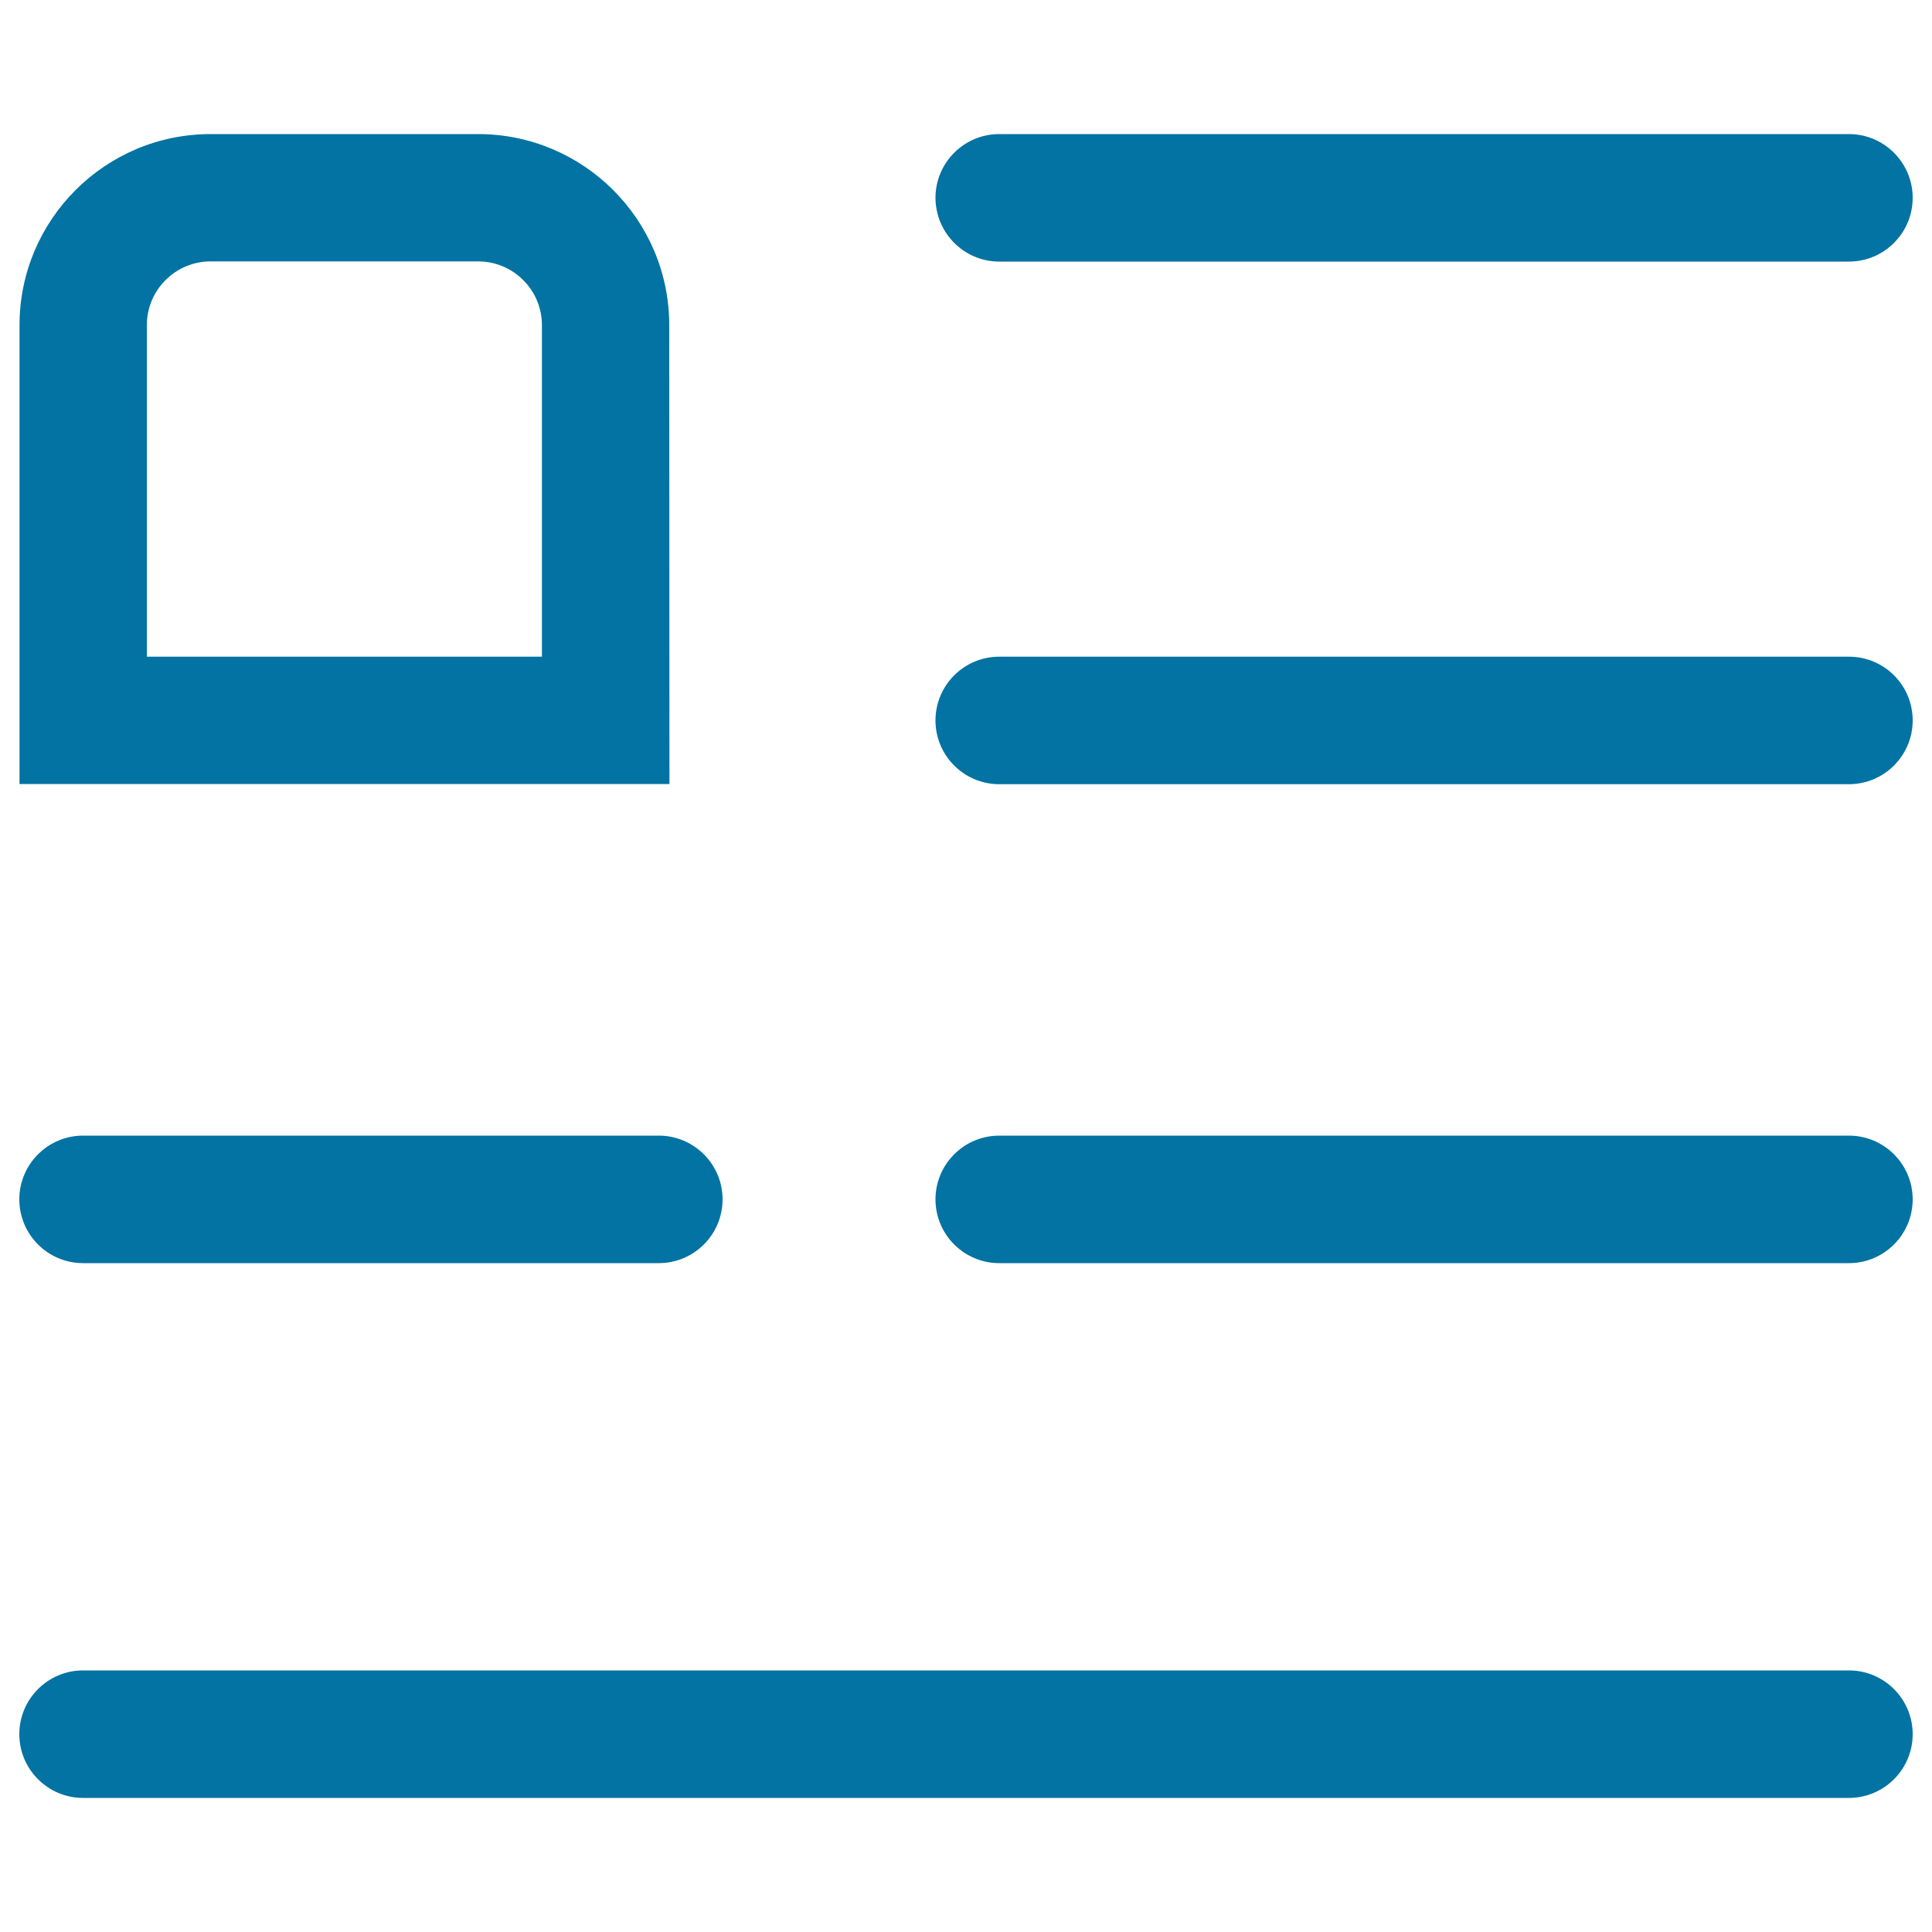
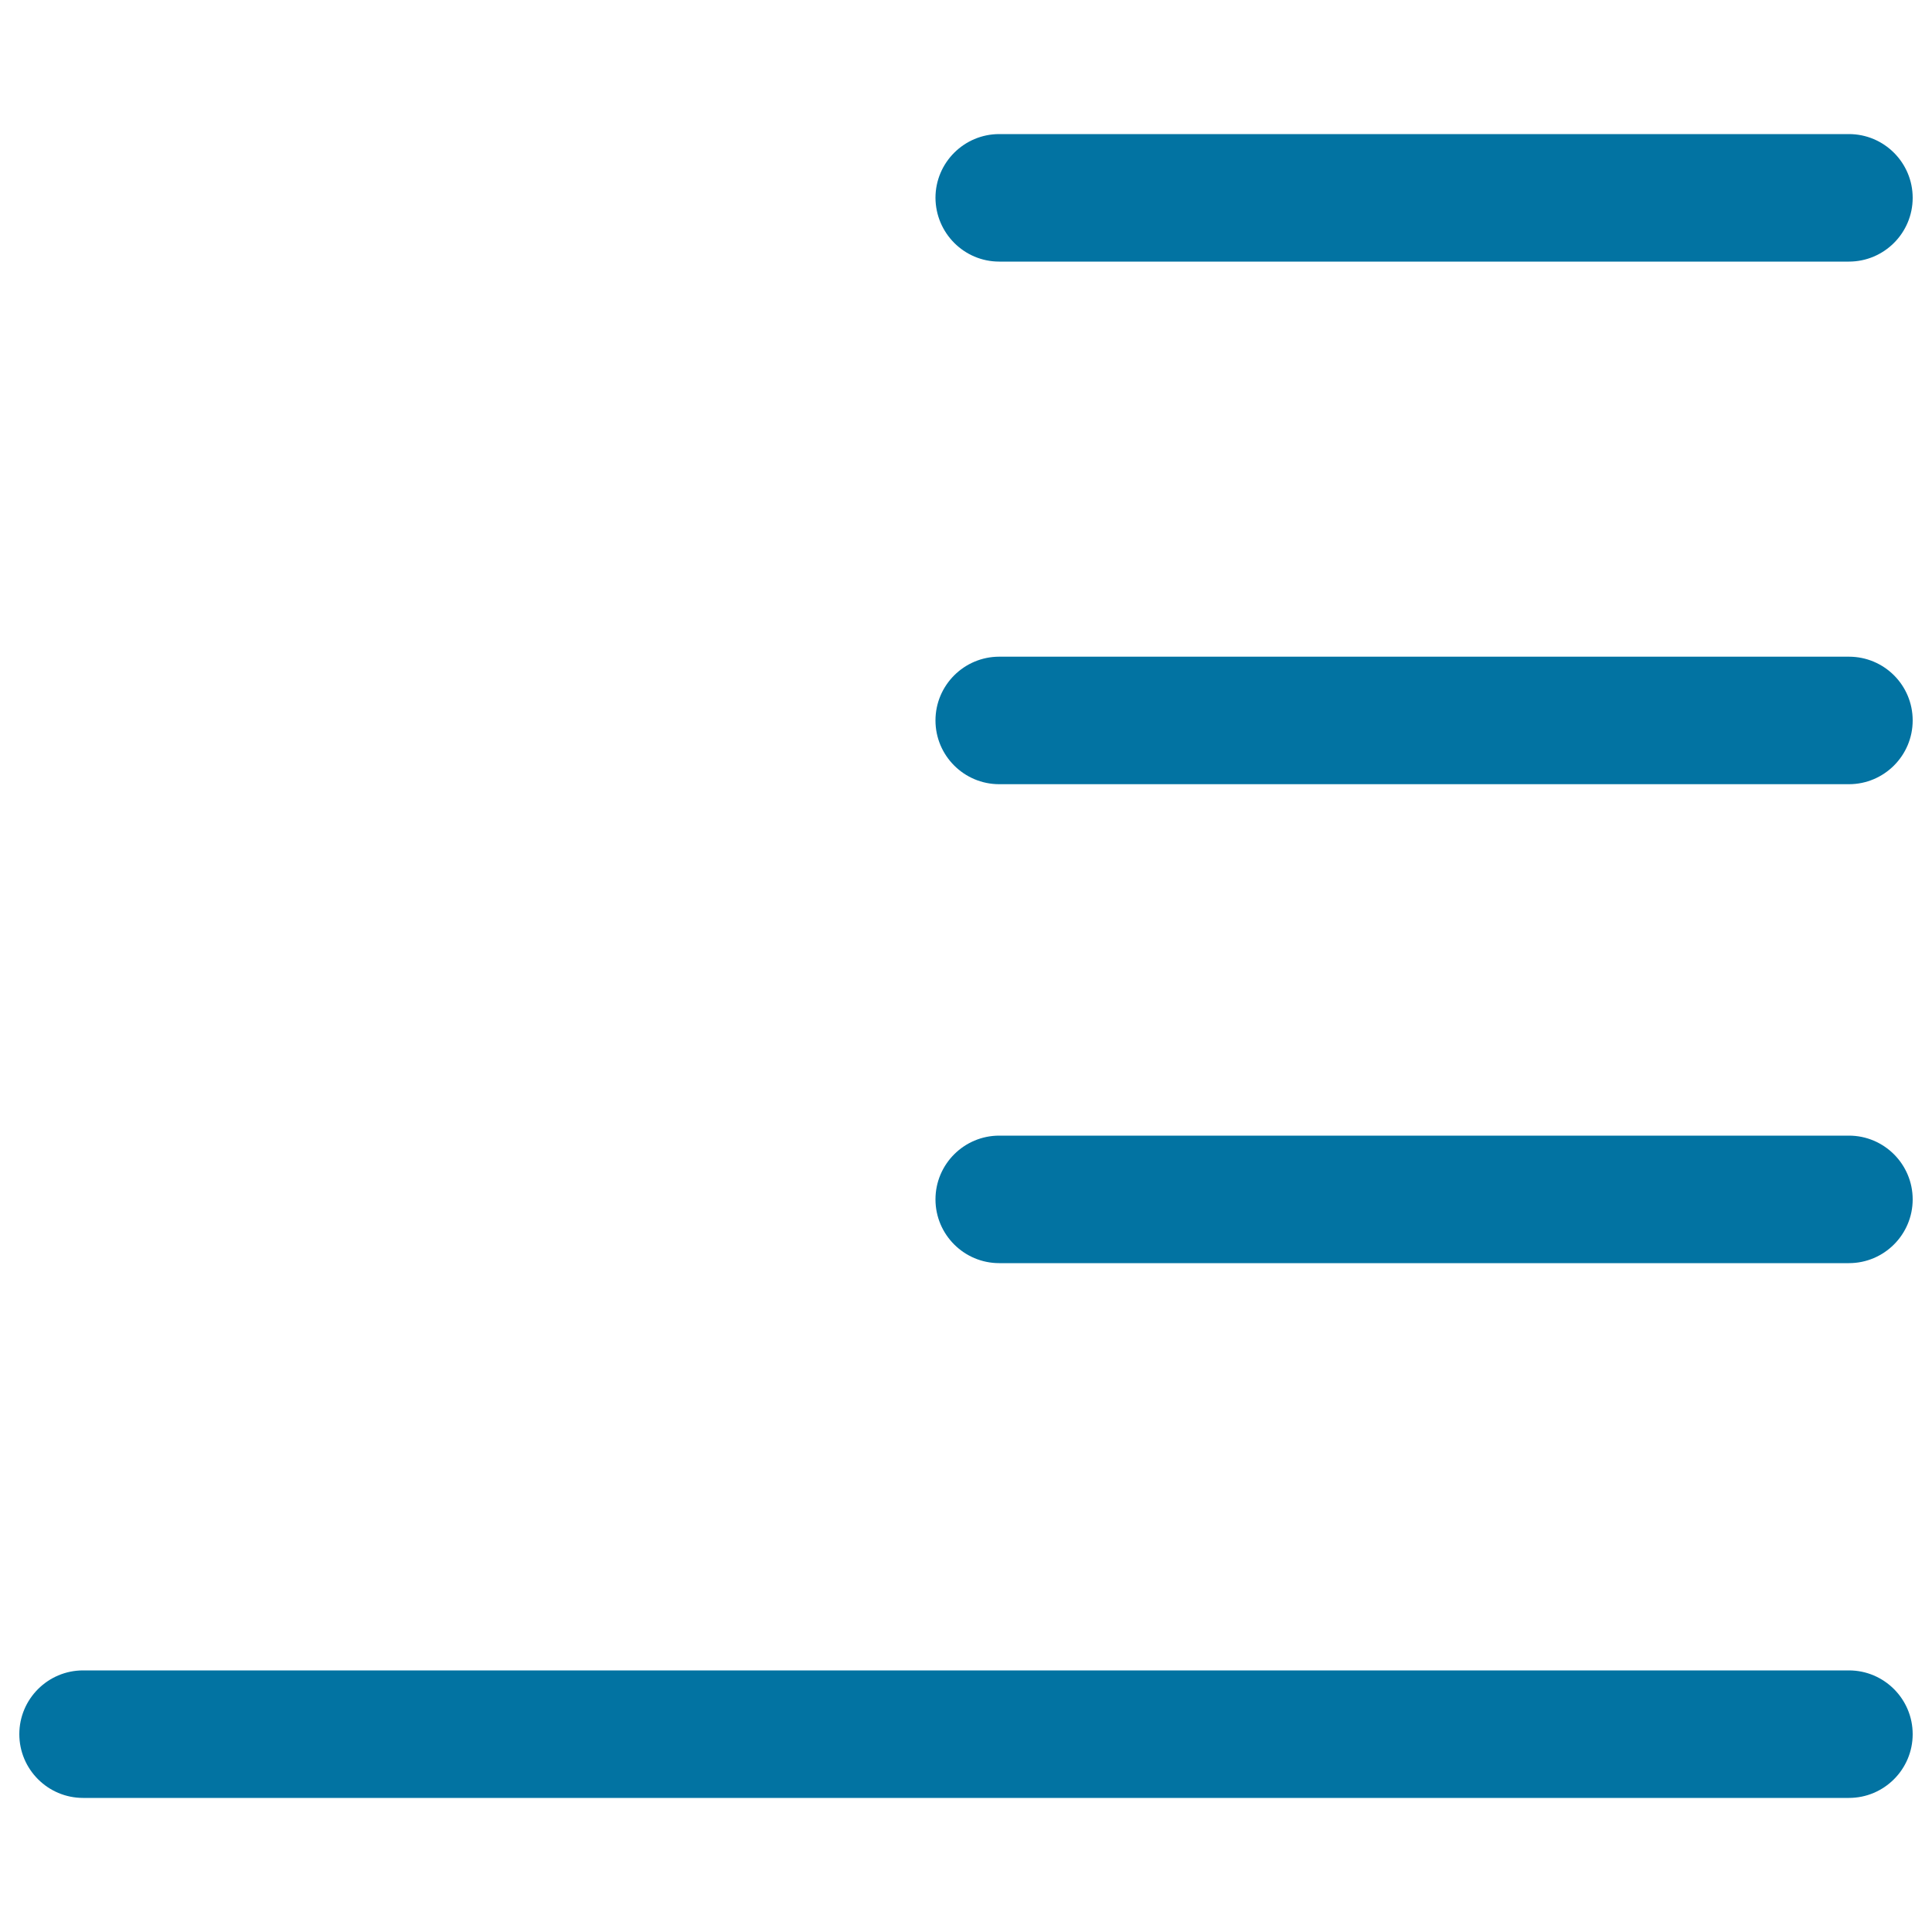
<svg xmlns="http://www.w3.org/2000/svg" viewBox="0 0 1000 1000" style="fill:#0273a2">
  <title>Info Parameter SVG icon</title>
  <path d="M517.2,135.4H957c18.2,0,33-14.8,33-33c0-18.2-14.8-33-33-33l-439.8,0c-18.2,0-33,14.8-33,33C484.3,120.6,499,135.4,517.2,135.4z" />
  <path d="M957,339.9H517.2c-18.2,0-33,14.8-33,33c0,18.2,14.8,33,33,33H957c18.2,0,33-14.8,33-33C990,354.6,975.2,339.9,957,339.9z" />
  <path d="M957,587.8H517.2c-18.2,0-33,14.8-33,33c0,18.2,14.8,33,33,33H957c18.2,0,33-14.8,33-33C990,602.6,975.2,587.8,957,587.8z" />
-   <path d="M43,653.8h298c18.2,0,33-14.8,33-33c0-18.2-14.8-33-33-33H43c-18.2,0-33,14.8-33,33C10,639,24.8,653.8,43,653.8z" />
  <path d="M957,864.6H43c-18.2,0-33,14.8-33,33c0,18.2,14.8,33,33,33h914c18.2,0,33-14.8,33-33C990,879.4,975.2,864.6,957,864.6z" />
-   <path d="M346.4,168.3c0-54.6-44.4-98.9-98.9-98.9l-138.5,0c-54.6,0-98.9,44.4-98.9,98.9v237.5h336.4L346.4,168.3L346.4,168.3z M280.5,339.9H76V168.3c0-18.2,14.8-33,33-33h138.5c18.2,0,33,14.8,33,33V339.9z" />
</svg>